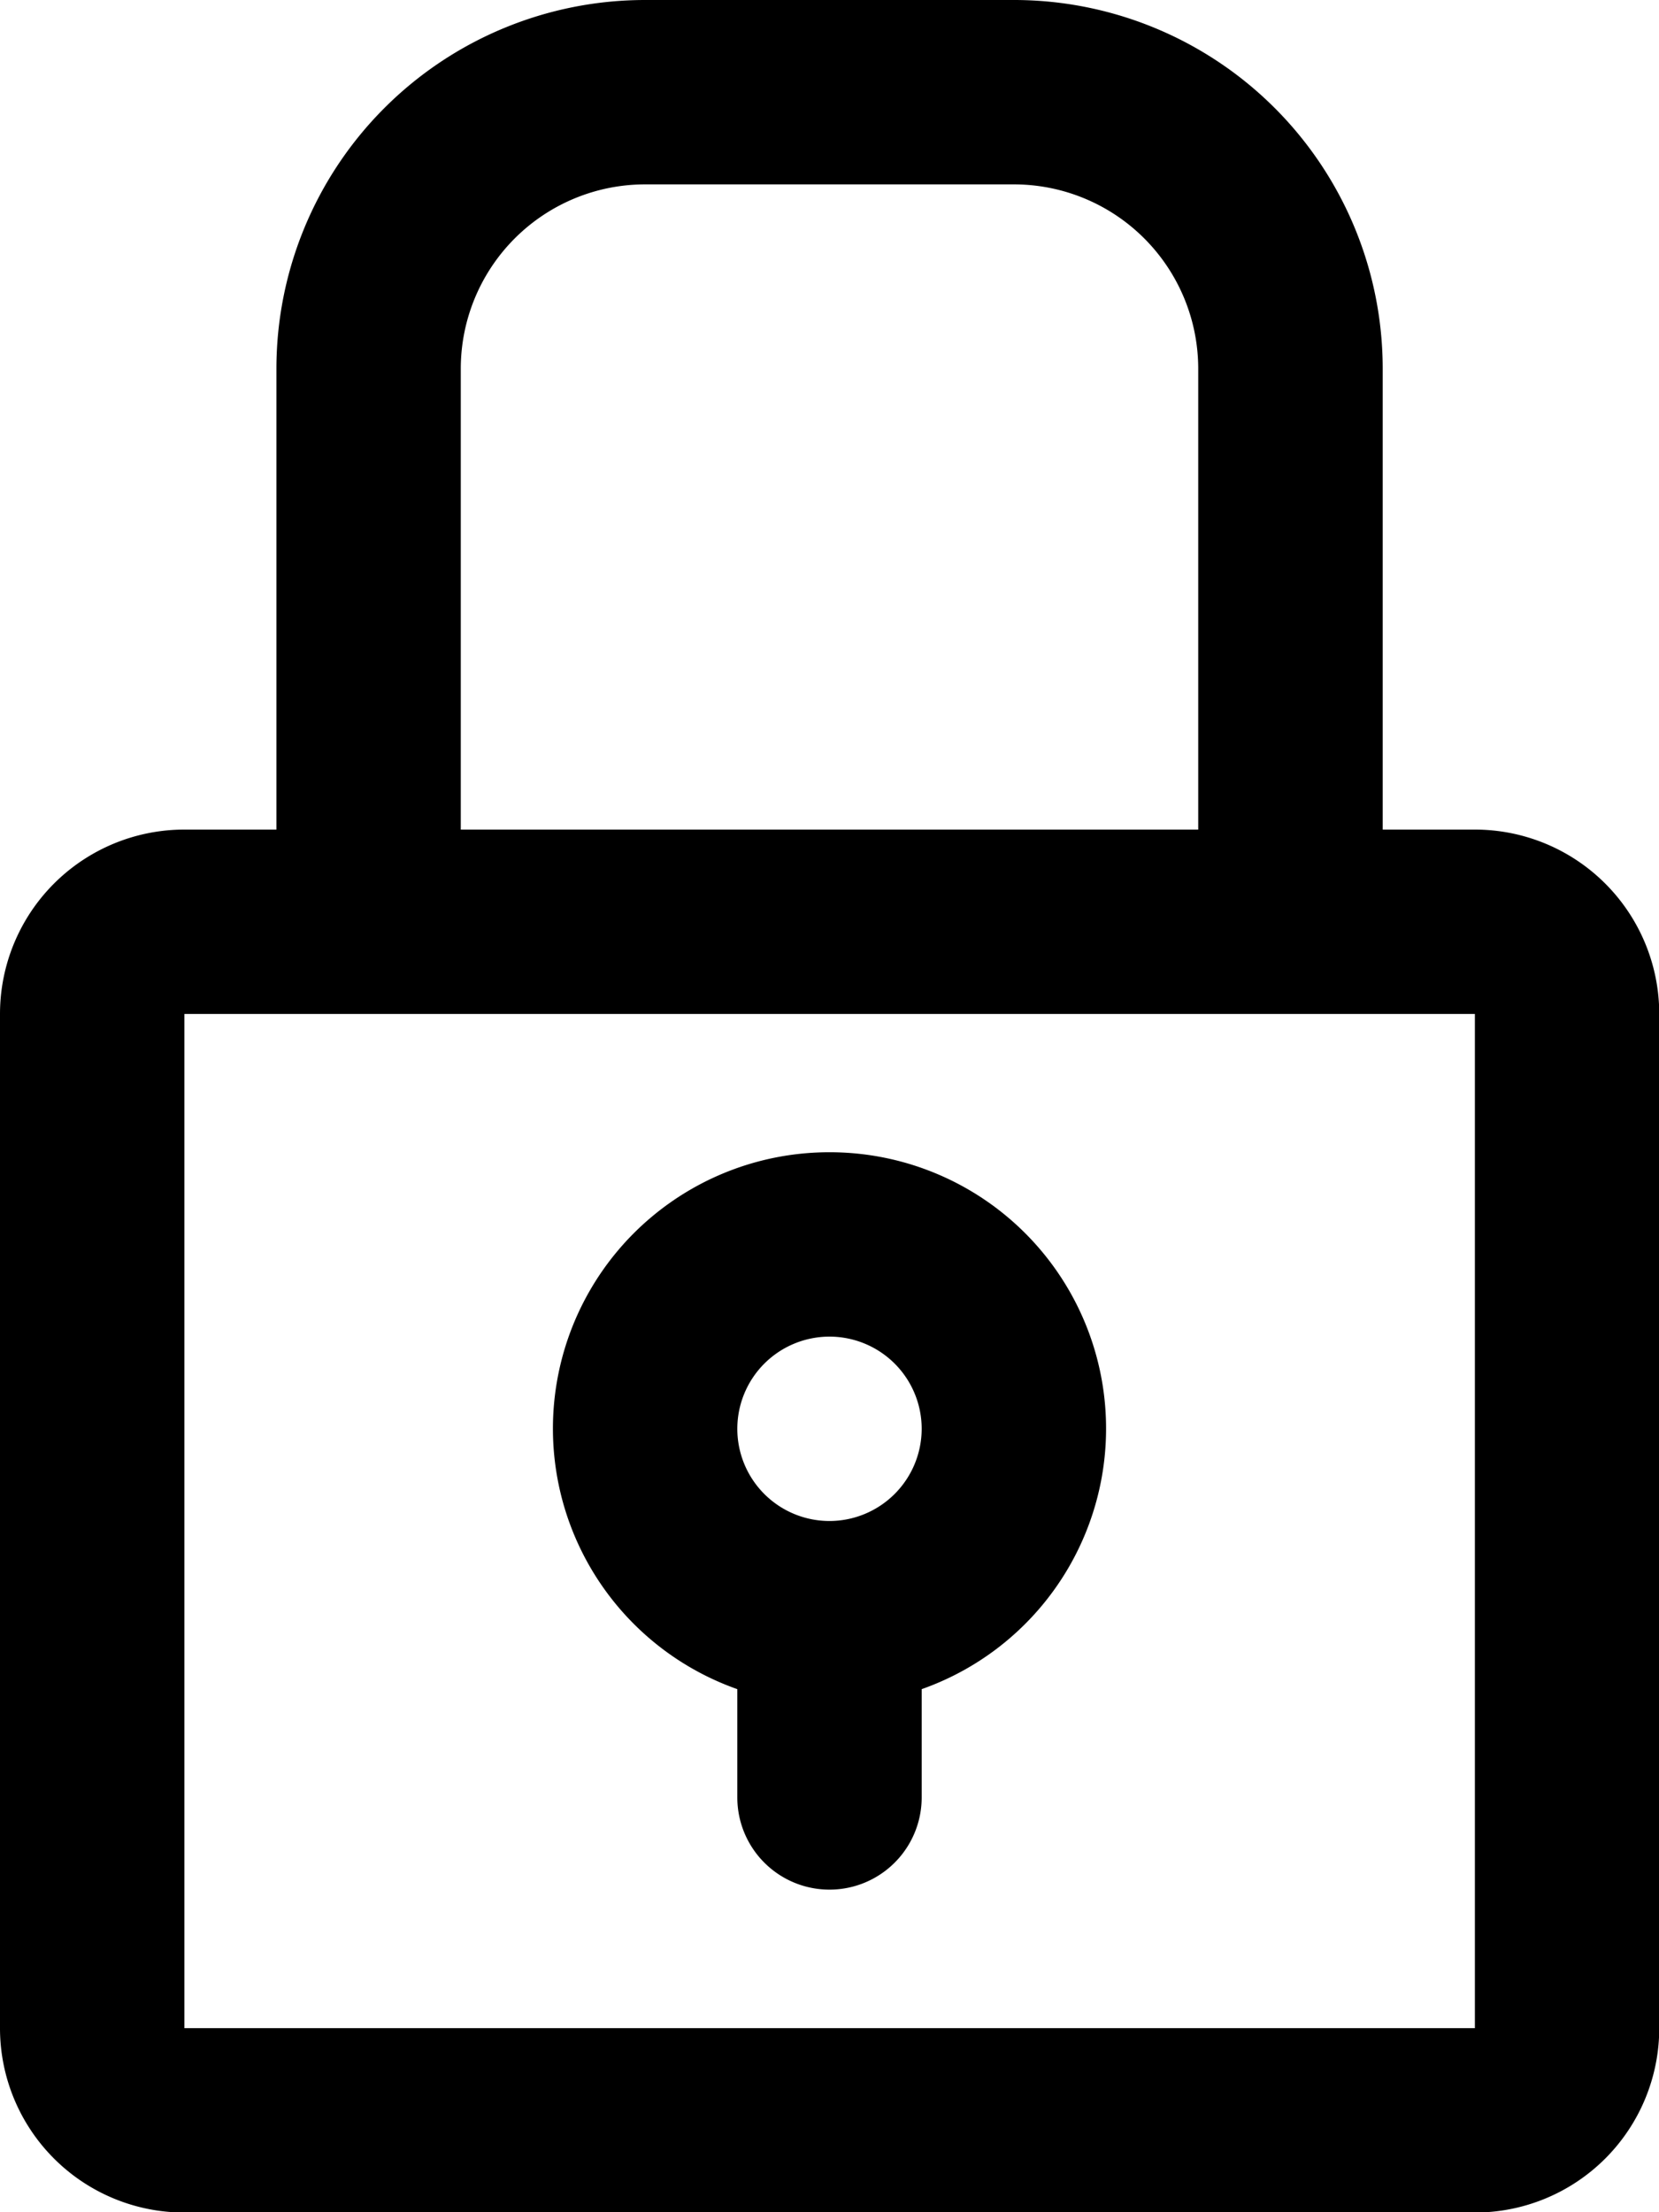
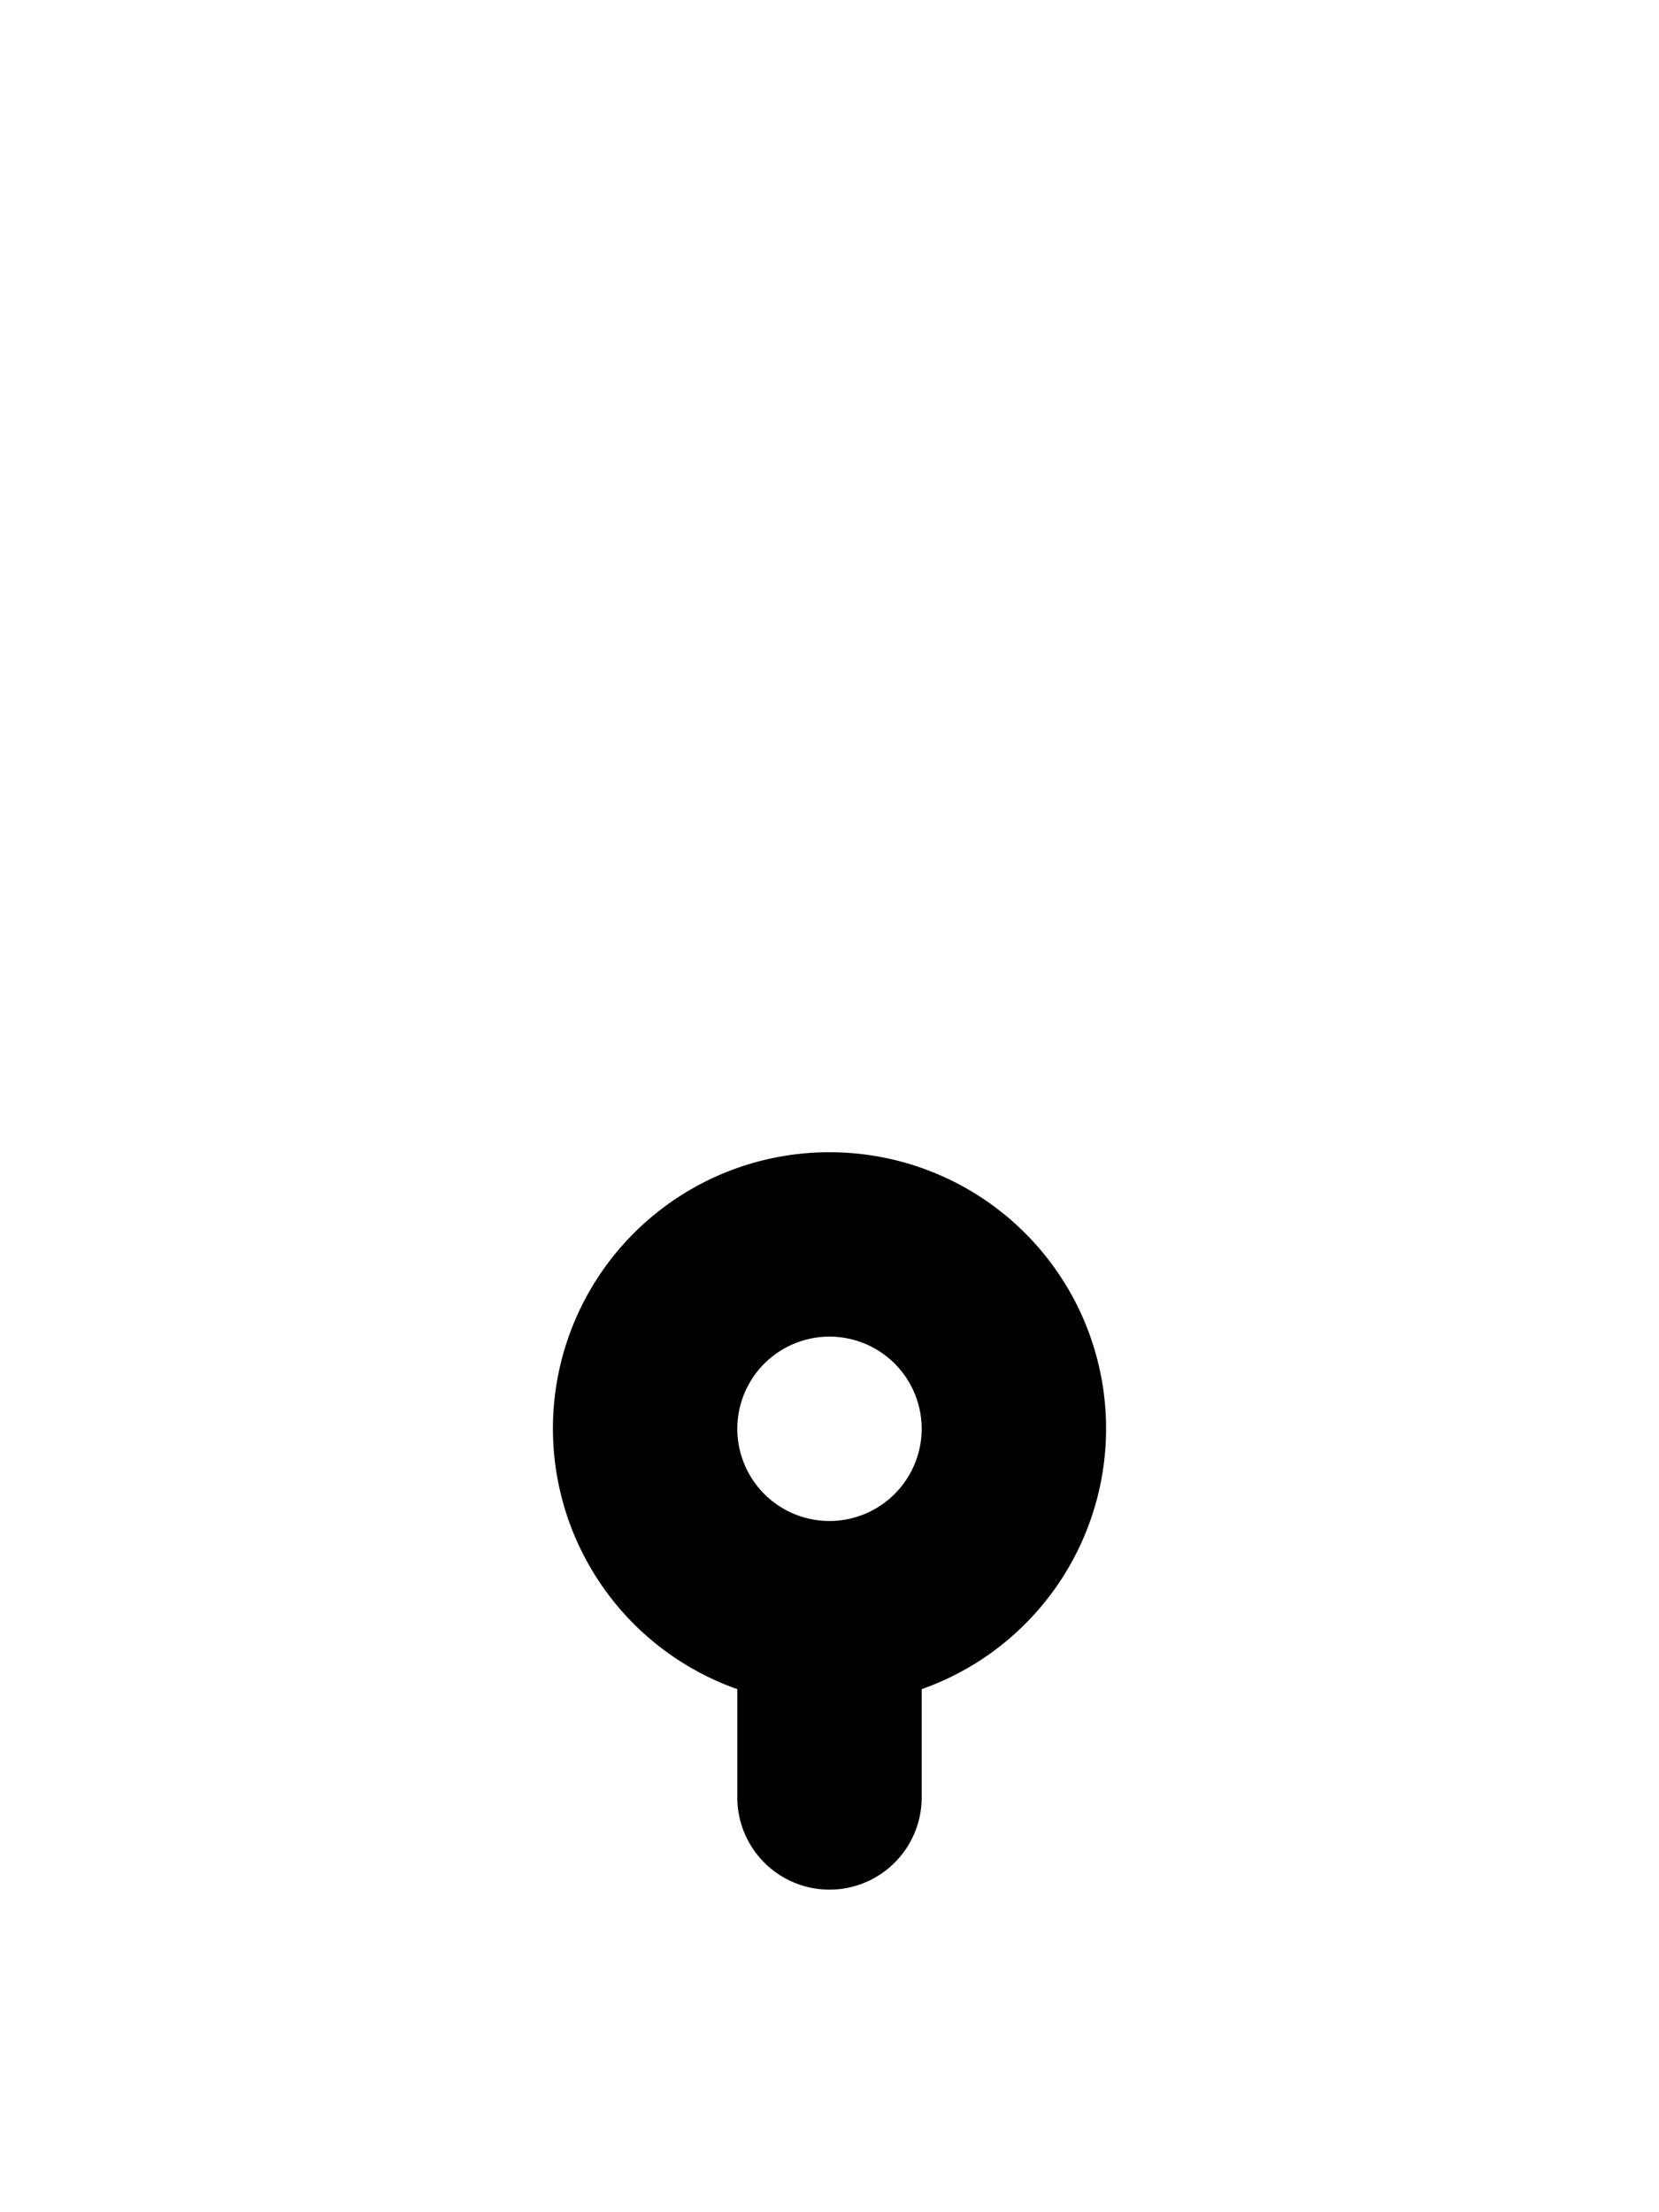
<svg xmlns="http://www.w3.org/2000/svg" id="lock" width="13.498" height="17.997" viewBox="0 0 13.498 17.997">
-   <path id="Trazado_85684" data-name="Trazado 85684" d="M8.249,0h-3a3,3,0,0,0-3,3V6.749H1.5A1.5,1.5,0,0,0,0,8.249V16.5A1.5,1.5,0,0,0,1.5,18H12a1.5,1.5,0,0,0,1.5-1.5V8.249a1.5,1.5,0,0,0-1.5-1.5h-.75V3A3,3,0,0,0,8.249,0Zm-4.5,3a1.5,1.5,0,0,1,1.5-1.5h3A1.5,1.5,0,0,1,9.749,3V6.749h-6ZM12,16.5H1.5V8.249H12Zm0,0" />
  <path id="Trazado_85685" data-name="Trazado 85685" d="M98.25,200a2.248,2.248,0,0,0-.75,4.368v.881a.75.75,0,0,0,1.5,0v-.881A2.248,2.248,0,0,0,98.25,200Zm0,3a.75.75,0,1,1,.75-.75A.751.751,0,0,1,98.25,203Zm0,0" transform="translate(-91.501 -190.626)" />
</svg>